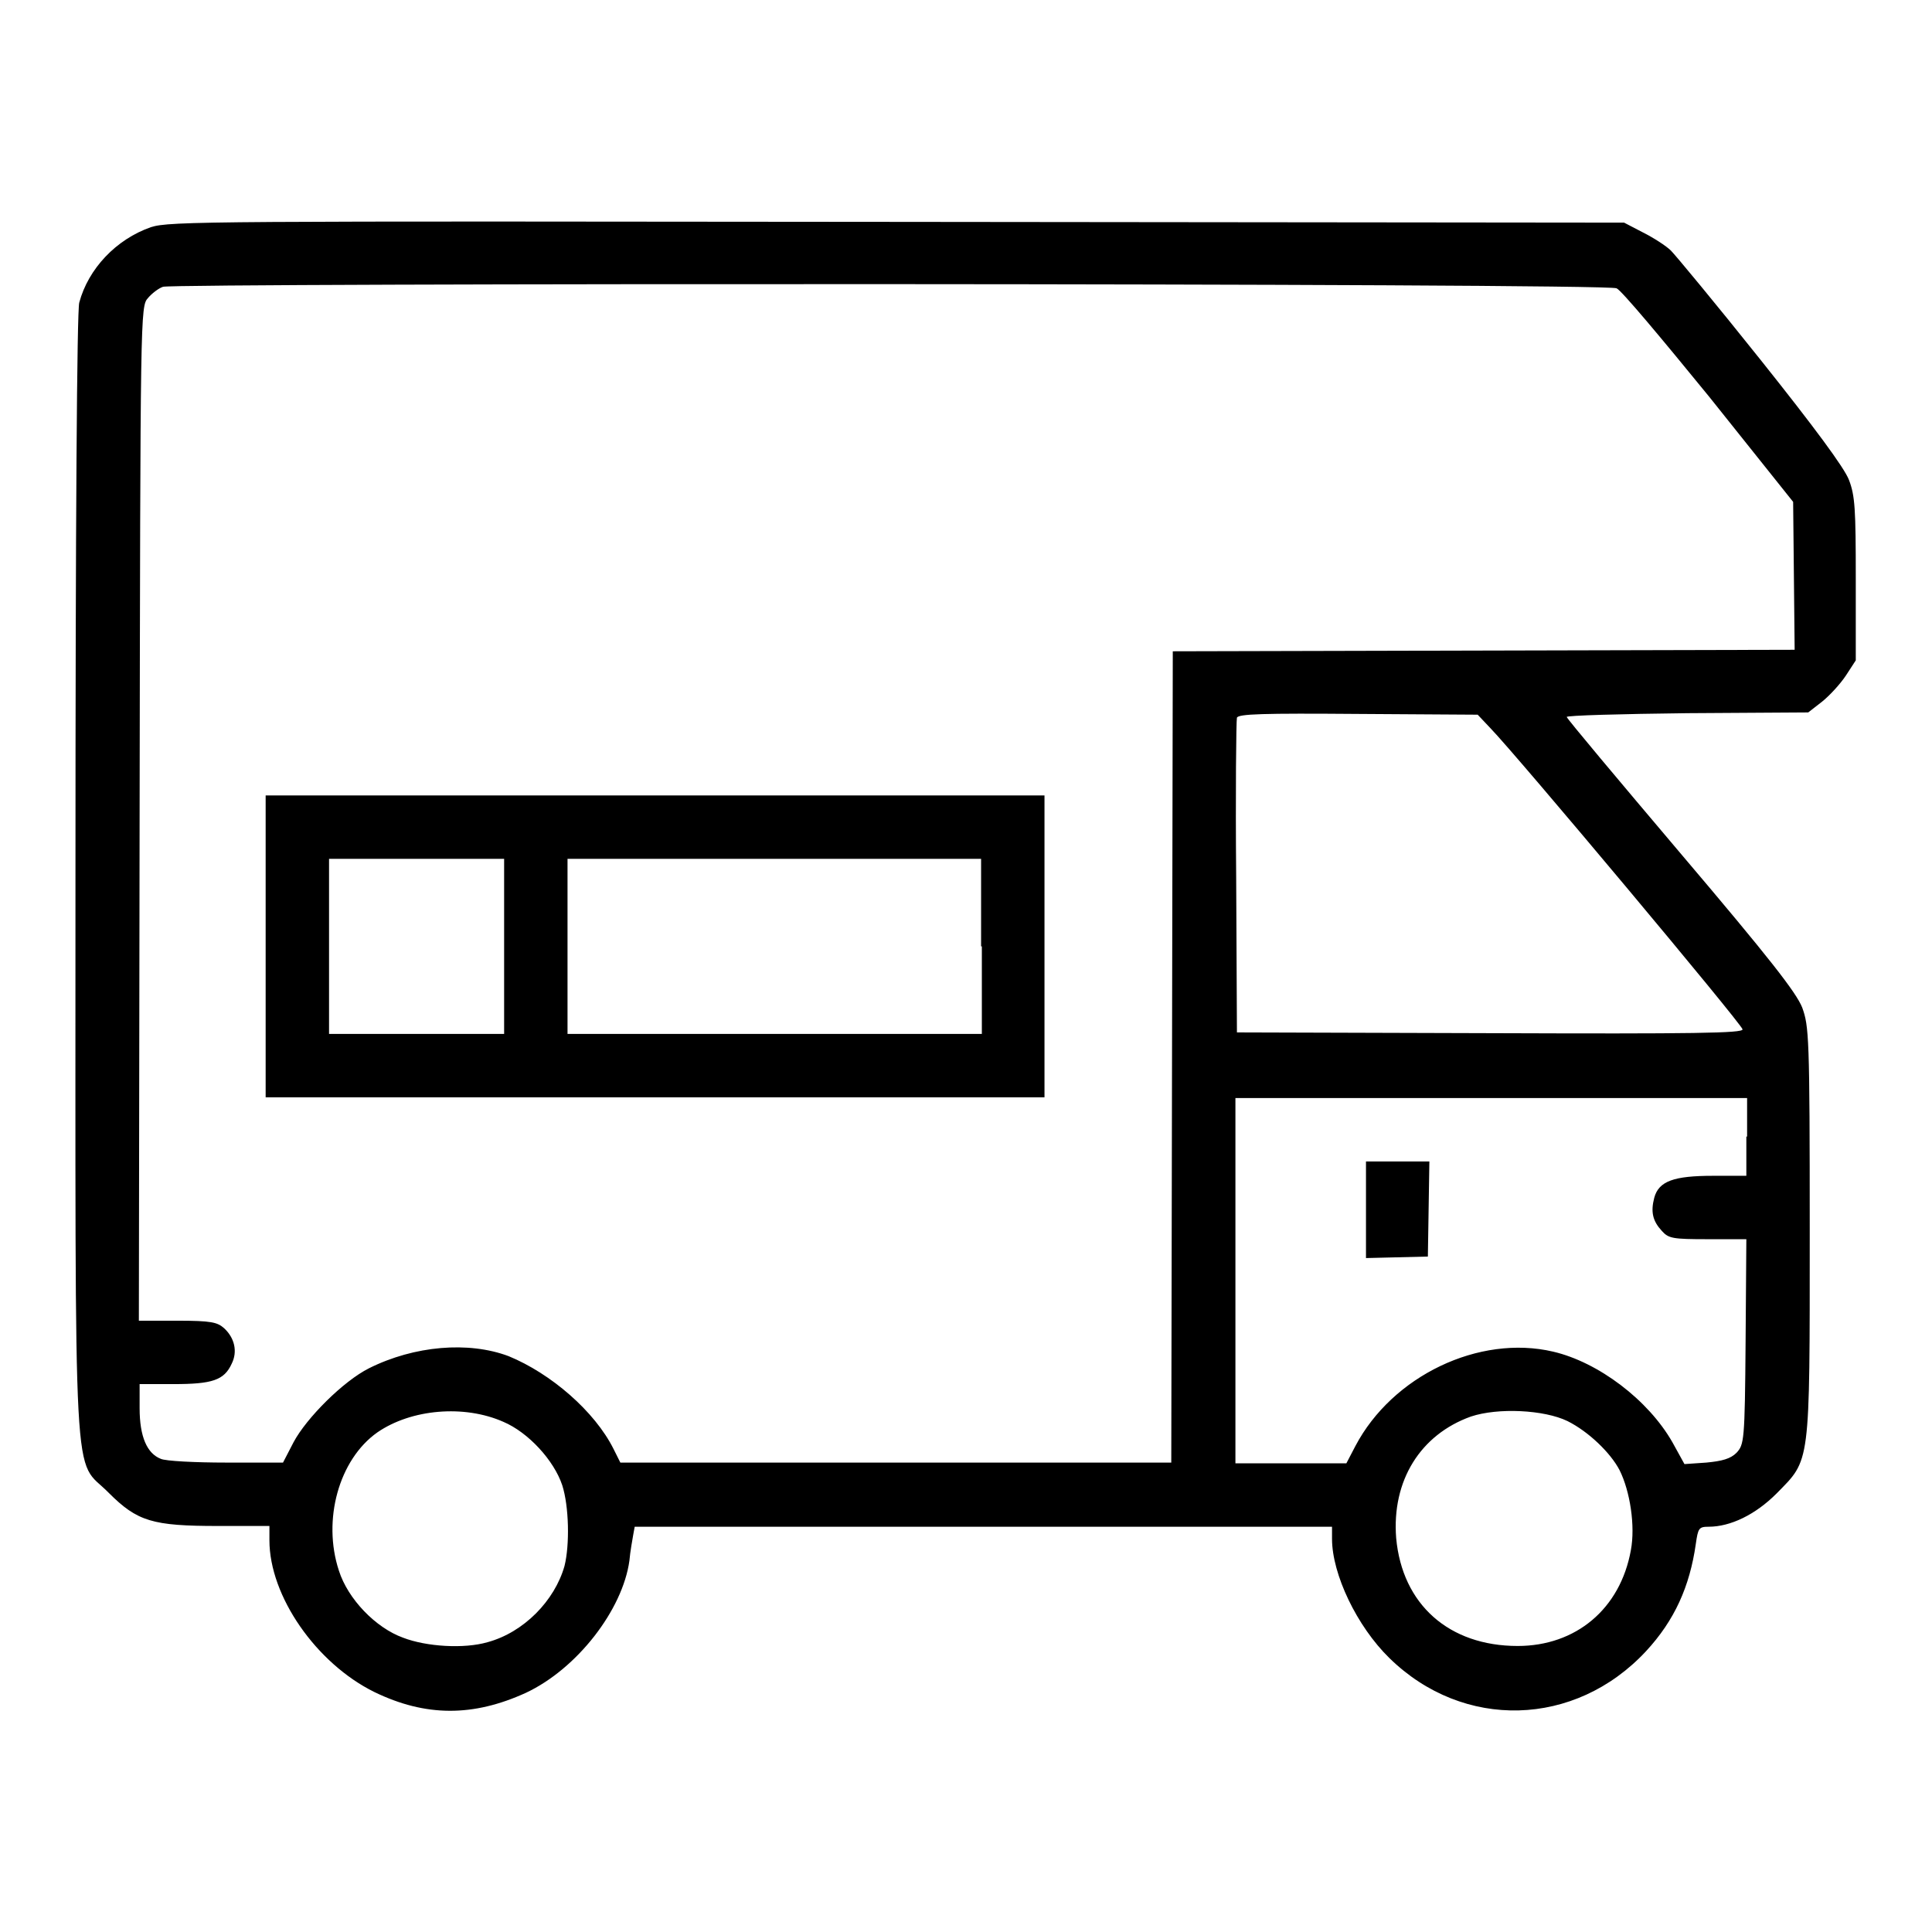
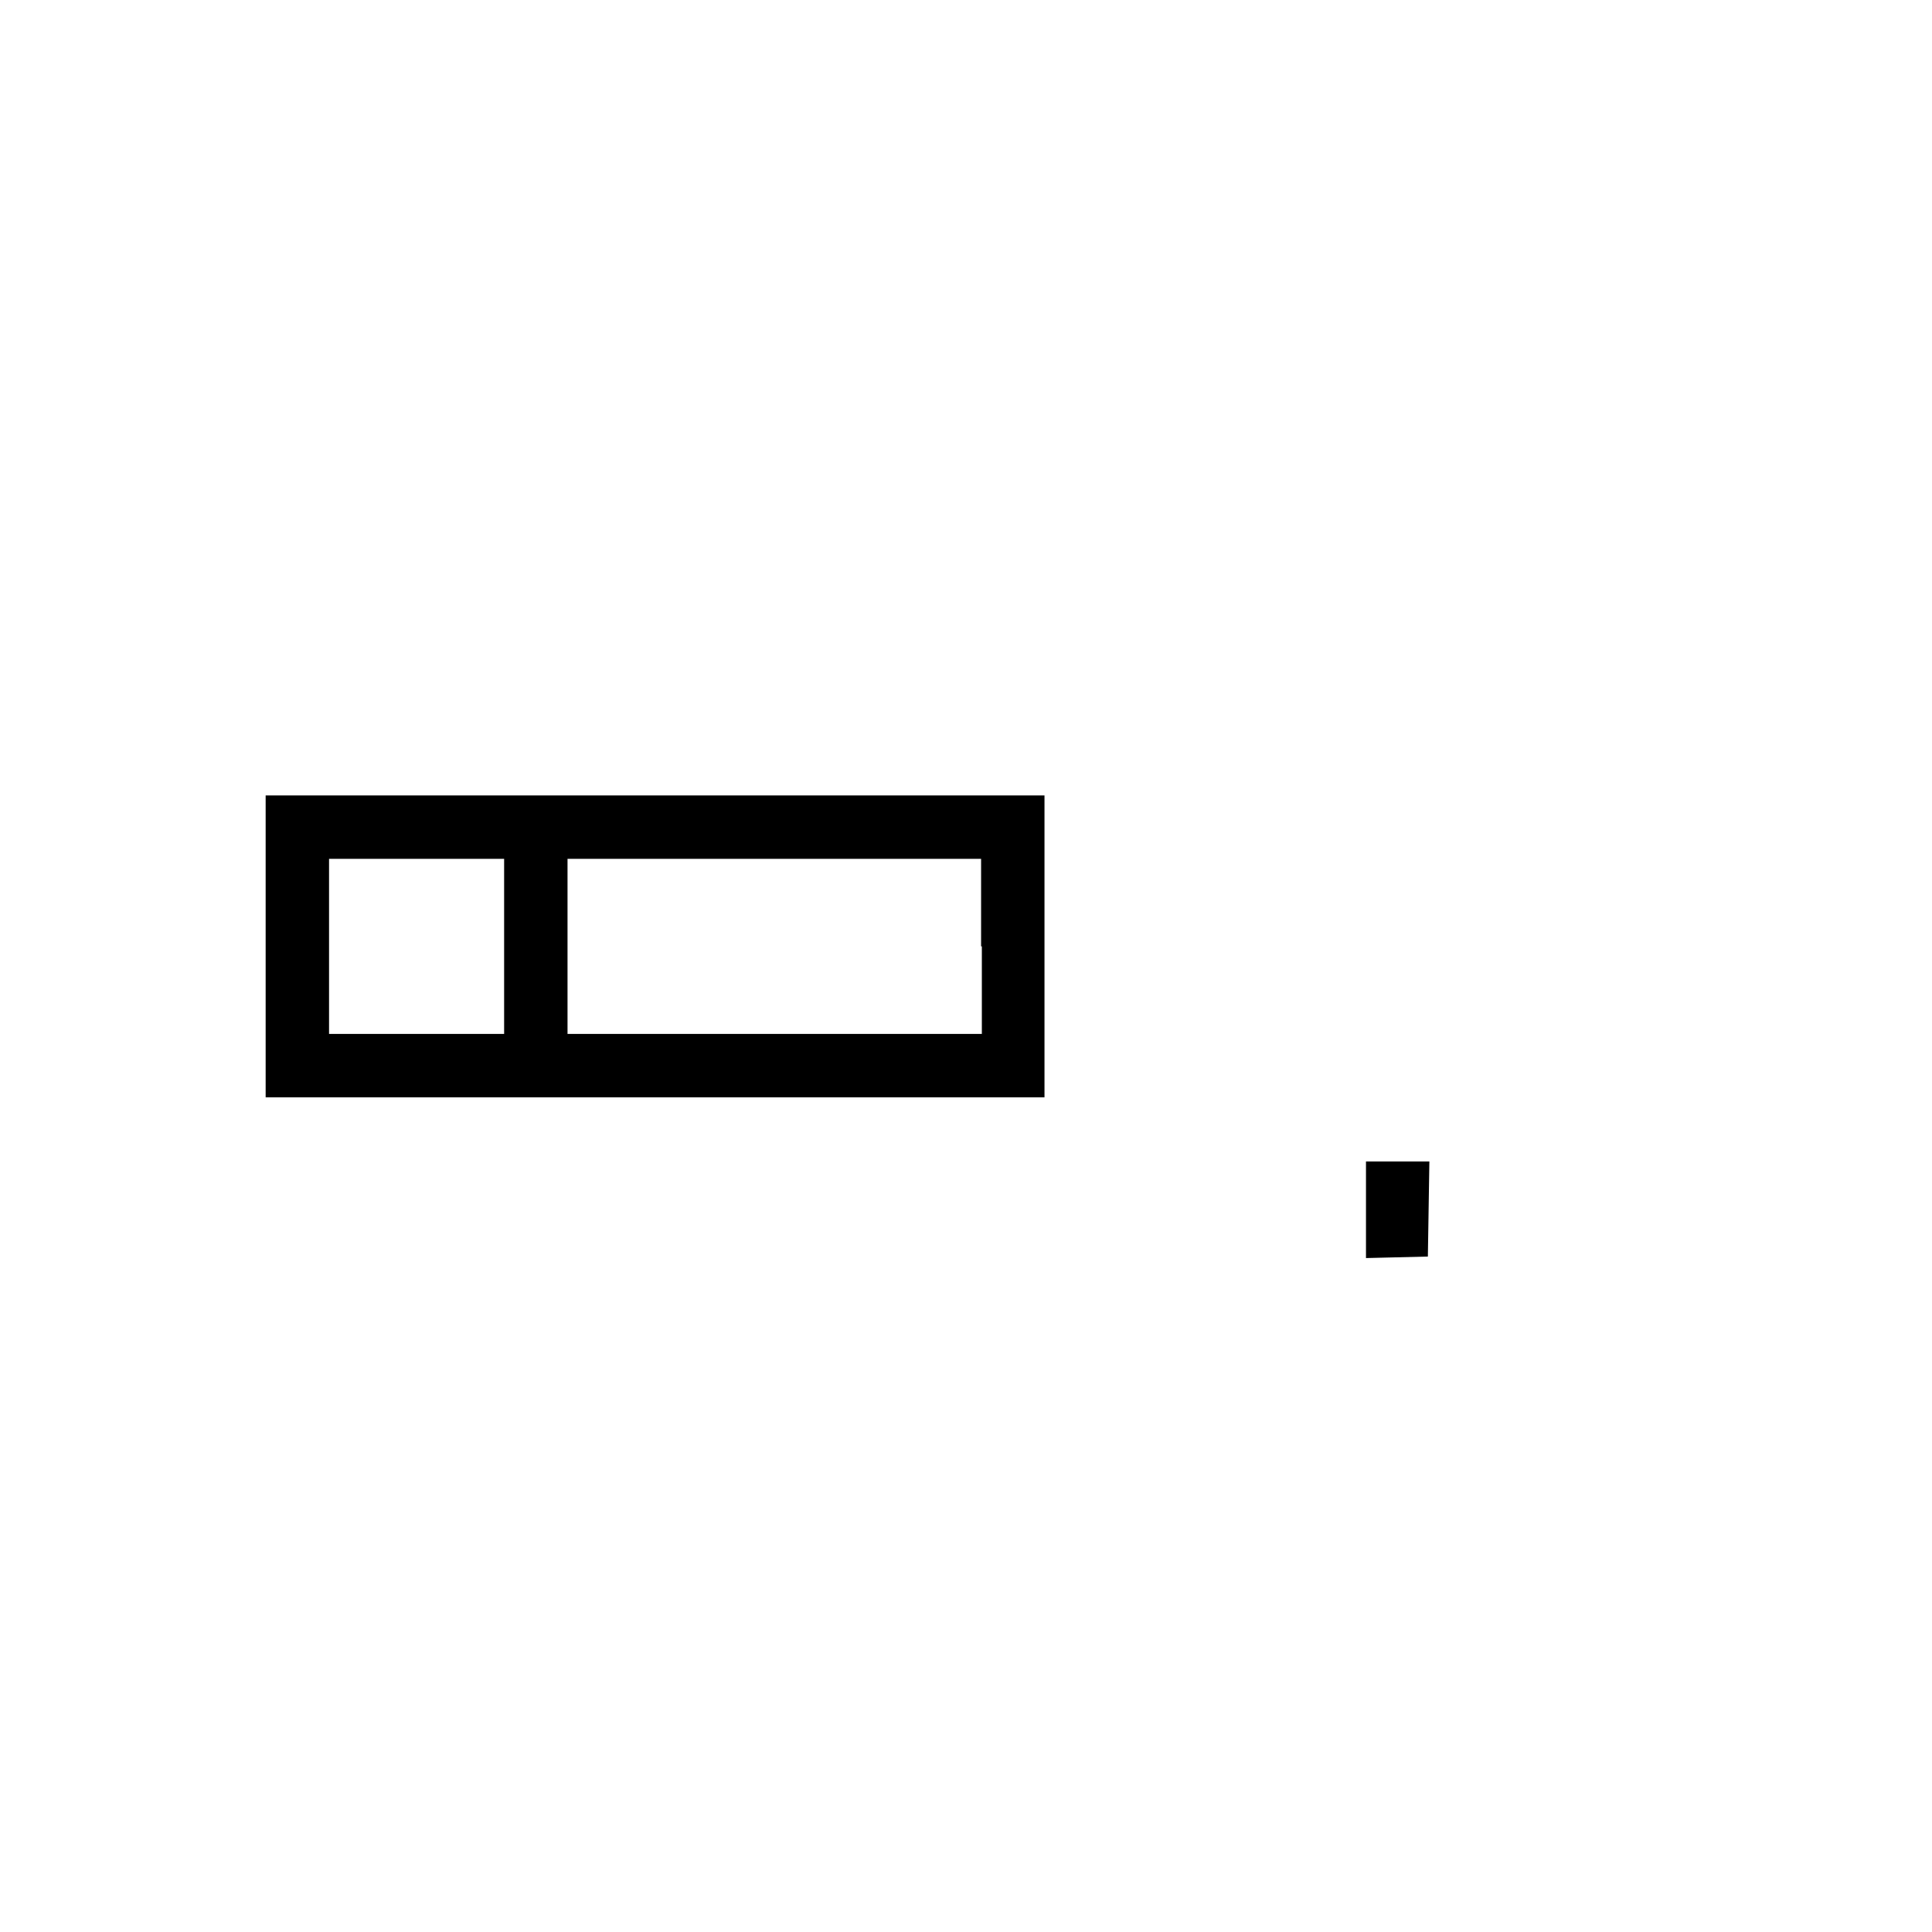
<svg xmlns="http://www.w3.org/2000/svg" version="1.1" x="0px" y="0px" viewBox="0 0 256 256" enable-background="new 0 0 256 256" xml:space="preserve">
  <g>
    <g>
      <g>
-         <path fill="#000000" d="M20,30.1c-4.6,1.6-8.3,5.5-9.5,10C10.2,41.2,10,69,10,116c0,84.6-0.4,76.9,4.4,81.8c3.8,3.8,5.8,4.4,14.5,4.4h6.8v1.9c0,7.4,6.2,16.3,13.9,20.1c6.8,3.3,13.1,3.3,20.1,0.1c6.8-3.2,12.8-11,13.7-17.5c0.1-1.2,0.4-2.8,0.5-3.4l0.2-1.1h46.2h46.2v1.6c0,4.7,3.3,11.6,7.6,15.8c9.8,9.6,24.6,9.2,34-0.9c3.8-4.1,5.8-8.6,6.6-14.2c0.3-2.1,0.4-2.3,1.7-2.3c2.9,0,6.2-1.6,9-4.4c4.5-4.6,4.4-3.4,4.4-34.7c0-25.9-0.1-27.2-1-29.7c-0.8-2-4.3-6.5-16.1-20.4c-8.3-9.8-15.1-17.9-15.1-18.1c0-0.2,7.2-0.4,16-0.5l16-0.1l1.8-1.4c1-0.8,2.4-2.3,3.2-3.5l1.3-2V76.7c0-9.3-0.1-11-0.9-13.1c-0.6-1.6-4.6-7-11.7-15.9c-5.9-7.4-11.3-13.9-11.9-14.5c-0.6-0.6-2.3-1.7-3.7-2.4l-2.5-1.3L119,29.4C27.5,29.3,22.5,29.3,20,30.1z M214.2,38.2c0.6,0.2,6.1,6.8,12.3,14.4l11.1,13.9l0.1,9.8l0.1,9.8l-41.2,0.1l-41.2,0.1l-0.1,53.7l-0.1,53.8h-36.6H82.2l-0.9-1.8c-2.5-5-8.3-10-13.9-12.3c-5.3-2-12.5-1.4-18.5,1.6c-3.4,1.7-8.3,6.6-10,9.8l-1.4,2.7h-7.5c-4.1,0-8.1-0.2-8.7-0.5c-1.8-0.7-2.8-2.9-2.8-6.7v-3.2H23c5.1,0,6.7-0.5,7.7-2.7c0.8-1.6,0.4-3.4-1-4.7c-0.9-0.8-1.7-1-6.2-1h-5.1l0.1-67.2c0.1-66.4,0.1-67.2,1.1-68.3c0.5-0.6,1.4-1.3,2-1.5C23.2,37.5,212.8,37.5,214.2,38.2z M197.5,96.5c3.5,3.6,33.4,39.3,33.4,39.9c0,0.5-6.2,0.6-33.5,0.5l-33.5-0.1l-0.1-20.5c-0.1-11.3,0-20.8,0.1-21.2c0.2-0.5,3.4-0.6,16.1-0.5l15.8,0.1L197.5,96.5z M231.4,150.6v5.2H227c-5.2,0-7.2,0.7-7.8,2.9c-0.5,1.9-0.2,3.1,1,4.4c0.9,1,1.4,1.1,6.1,1.1h5.1l-0.1,13.6c-0.1,13.2-0.2,13.6-1.2,14.7c-0.8,0.8-1.9,1.1-4,1.3l-2.9,0.2l-1.6-2.9c-3.2-5.6-9.8-10.6-15.8-12c-9.8-2.3-21.3,3.2-26.2,12.5l-1.2,2.3H171h-7.3v-24.2v-24.2h33.9h33.9V150.6L231.4,150.6z M66.7,188.4c3.3,1.4,6.7,5.1,7.8,8.4c0.9,2.8,1,7.9,0.3,10.7c-1.3,4.6-5.4,8.8-10.2,10.1c-3.1,0.9-8.1,0.6-11.2-0.6c-3.6-1.3-7.3-5.1-8.5-8.9c-2.2-6.7,0-14.7,5.1-18.3C54.5,186.7,61.5,186.1,66.7,188.4z M207.7,188.3c2.8,1.4,5.7,4.2,6.9,6.5c1.4,2.8,2.1,7.4,1.5,10.6c-1.4,7.8-7.3,12.7-15,12.7c-9.1,0-15.3-5.5-16.1-14.3c-0.6-7.6,3.2-13.7,9.9-16.1C198.5,186.5,204.6,186.8,207.7,188.3z" />
        <path fill="#000000" d="M35.2,125.4v20h51.6h51.6v-20v-20H86.9H35.2V125.4z M66.8,125.4V137H55.2H43.6v-11.6v-11.6h11.6h11.6V125.4z M130.1,125.4V137h-27.4H75.2v-11.6v-11.6h27.4h27.4V125.4z" />
        <path fill="#000000" d="M181,160.2v6.5l4.1-0.1l4.1-0.1l0.1-6.3l0.1-6.3h-4.3H181L181,160.2L181,160.2z" />
      </g>
    </g>
  </g>
</svg>